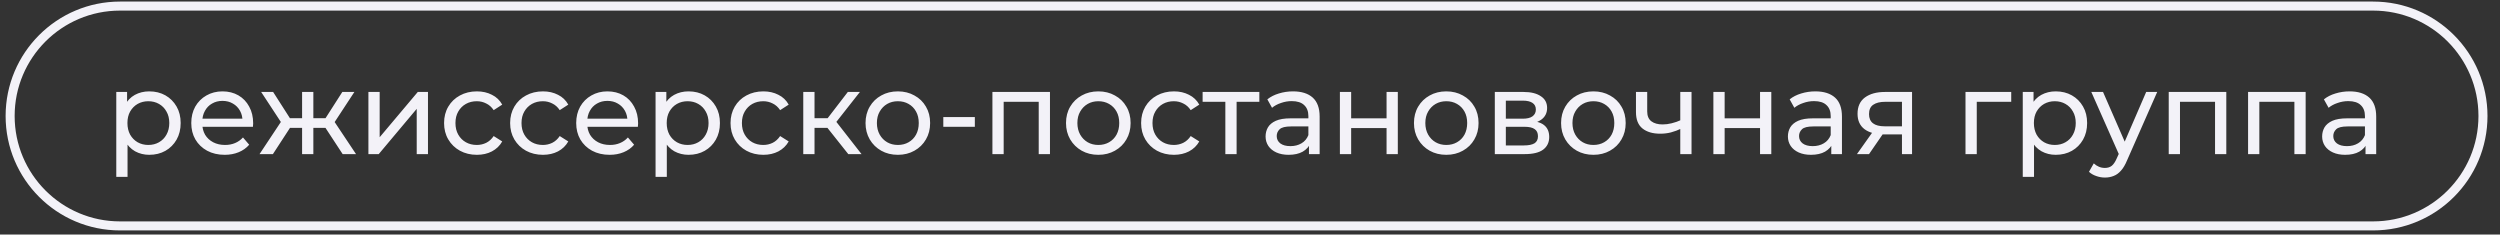
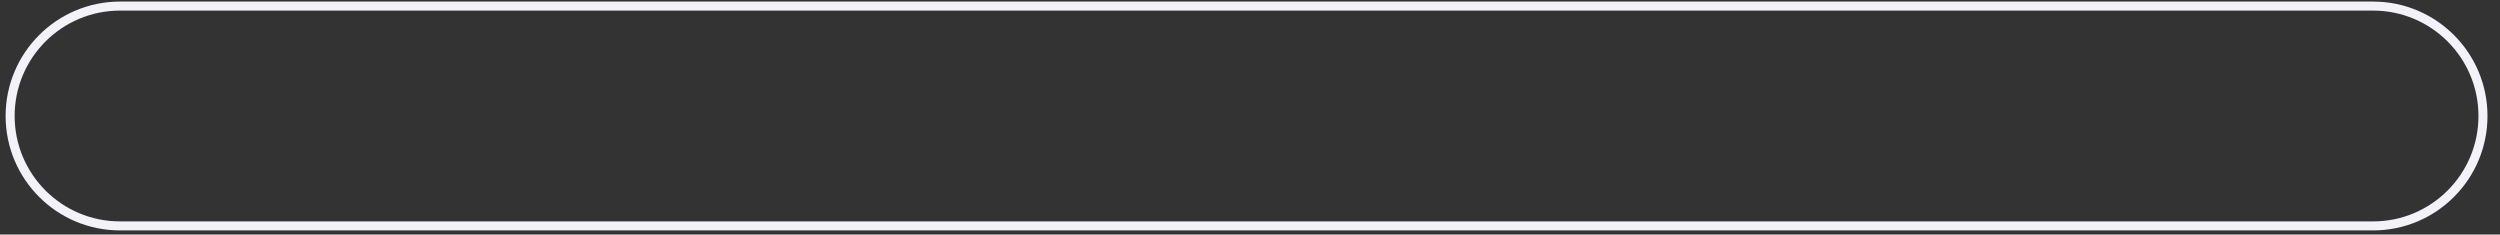
<svg xmlns="http://www.w3.org/2000/svg" viewBox="0 0 173.00 16.23" data-guides="{&quot;vertical&quot;:[],&quot;horizontal&quot;:[]}">
  <rect x="0" y="0" width="173.00" height="16.23" fill="#333333" stroke="none" />
  <defs />
  <path fill="none" stroke="#F3F2F8" fill-opacity="1" stroke-width="0.625" stroke-opacity="1" id="tSvgedf8c53b46" title="Path 1" d="M8.307 0.421C60.277 0.421 112.246 0.421 164.216 0.421C168.417 0.421 171.822 3.826 171.822 8.027C171.822 12.228 168.417 15.633 164.216 15.633C112.246 15.633 60.277 15.633 8.307 15.633C4.106 15.633 0.701 12.228 0.701 8.027C0.701 3.826 4.106 0.421 8.307 0.421Z" />
-   <path fill="#F3F2F8" stroke="none" fill-opacity="1" stroke-width="1" stroke-opacity="1" id="tSvg728f8bb6f2" title="Path 2" d="M10.327 10.713C9.97 10.713 9.643 10.632 9.346 10.469C9.053 10.302 8.818 10.056 8.64 9.731C8.467 9.406 8.38 9.001 8.38 8.514C8.38 8.027 8.464 7.622 8.632 7.297C8.805 6.972 9.037 6.729 9.329 6.567C9.627 6.404 9.96 6.323 10.327 6.323C10.749 6.323 11.122 6.415 11.447 6.599C11.771 6.783 12.028 7.04 12.218 7.37C12.407 7.694 12.502 8.076 12.502 8.514C12.502 8.952 12.407 9.336 12.218 9.666C12.028 9.996 11.771 10.253 11.447 10.437C11.122 10.621 10.749 10.713 10.327 10.713ZM8.047 12.238C8.047 10.28 8.047 8.322 8.047 6.364C8.296 6.364 8.545 6.364 8.794 6.364C8.794 6.751 8.794 7.137 8.794 7.524C8.778 7.857 8.761 8.189 8.745 8.522C8.772 8.855 8.799 9.187 8.826 9.52C8.826 10.426 8.826 11.332 8.826 12.238C8.567 12.238 8.307 12.238 8.047 12.238ZM10.262 10.031C10.538 10.031 10.784 9.969 11.001 9.845C11.222 9.72 11.396 9.544 11.52 9.317C11.65 9.085 11.715 8.817 11.715 8.514C11.715 8.206 11.65 7.941 11.52 7.719C11.396 7.492 11.222 7.316 11.001 7.191C10.784 7.067 10.538 7.005 10.262 7.005C9.992 7.005 9.746 7.067 9.524 7.191C9.308 7.316 9.135 7.492 9.005 7.719C8.88 7.941 8.818 8.206 8.818 8.514C8.818 8.817 8.88 9.085 9.005 9.317C9.135 9.544 9.308 9.72 9.524 9.845C9.746 9.969 9.992 10.031 10.262 10.031ZM15.548 10.713C15.088 10.713 14.682 10.618 14.331 10.429C13.985 10.239 13.714 9.98 13.52 9.65C13.33 9.32 13.236 8.941 13.236 8.514C13.236 8.087 13.328 7.708 13.511 7.378C13.701 7.048 13.958 6.791 14.282 6.607C14.612 6.418 14.983 6.323 15.394 6.323C15.81 6.323 16.178 6.415 16.497 6.599C16.816 6.783 17.065 7.043 17.244 7.378C17.427 7.708 17.519 8.095 17.519 8.538C17.519 8.571 17.517 8.609 17.511 8.652C17.511 8.695 17.509 8.736 17.503 8.774C16.284 8.774 15.064 8.774 13.844 8.774C13.844 8.587 13.844 8.4 13.844 8.214C14.929 8.214 16.013 8.214 17.098 8.214C16.992 8.279 16.887 8.344 16.781 8.409C16.787 8.133 16.73 7.886 16.611 7.67C16.492 7.454 16.327 7.286 16.116 7.167C15.91 7.043 15.67 6.981 15.394 6.981C15.123 6.981 14.883 7.043 14.672 7.167C14.461 7.286 14.296 7.457 14.177 7.678C14.058 7.895 13.998 8.143 13.998 8.425C13.998 8.468 13.998 8.511 13.998 8.555C13.998 8.841 14.063 9.098 14.193 9.325C14.328 9.547 14.515 9.72 14.753 9.845C14.991 9.969 15.264 10.031 15.572 10.031C15.826 10.031 16.056 9.988 16.262 9.901C16.473 9.815 16.657 9.685 16.814 9.512C16.957 9.68 17.1 9.847 17.244 10.015C17.049 10.242 16.805 10.415 16.513 10.534C16.227 10.653 15.905 10.713 15.548 10.713ZM23.712 10.664C23.255 9.966 22.798 9.268 22.341 8.571C22.555 8.441 22.768 8.311 22.982 8.181C23.534 9.009 24.085 9.836 24.637 10.664C24.329 10.664 24.02 10.664 23.712 10.664ZM21.448 8.847C21.448 8.625 21.448 8.403 21.448 8.181C21.914 8.181 22.379 8.181 22.844 8.181C22.844 8.403 22.844 8.625 22.844 8.847C22.379 8.847 21.914 8.847 21.448 8.847ZM23.055 8.603C22.809 8.571 22.563 8.538 22.317 8.506C22.774 7.792 23.231 7.078 23.688 6.364C23.966 6.364 24.245 6.364 24.523 6.364C24.034 7.11 23.544 7.857 23.055 8.603ZM18.885 10.664C18.576 10.664 18.268 10.664 17.96 10.664C18.509 9.836 19.058 9.009 19.607 8.181C19.82 8.311 20.034 8.441 20.248 8.571C19.793 9.268 19.339 9.966 18.885 10.664ZM21.684 10.664C21.424 10.664 21.165 10.664 20.905 10.664C20.905 9.231 20.905 7.797 20.905 6.364C21.165 6.364 21.424 6.364 21.684 6.364C21.684 7.797 21.684 9.231 21.684 10.664ZM21.14 8.847C20.678 8.847 20.215 8.847 19.753 8.847C19.753 8.625 19.753 8.403 19.753 8.181C20.215 8.181 20.678 8.181 21.14 8.181C21.14 8.403 21.14 8.625 21.14 8.847ZM19.542 8.603C19.052 7.857 18.563 7.11 18.073 6.364C18.349 6.364 18.625 6.364 18.901 6.364C19.358 7.078 19.815 7.792 20.272 8.506C20.029 8.538 19.785 8.571 19.542 8.603ZM25.494 10.664C25.494 9.231 25.494 7.797 25.494 6.364C25.754 6.364 26.013 6.364 26.273 6.364C26.273 7.408 26.273 8.452 26.273 9.496C27.152 8.452 28.031 7.408 28.91 6.364C29.145 6.364 29.38 6.364 29.616 6.364C29.616 7.797 29.616 9.231 29.616 10.664C29.356 10.664 29.096 10.664 28.837 10.664C28.837 9.62 28.837 8.576 28.837 7.532C27.96 8.576 27.084 9.62 26.208 10.664C25.97 10.664 25.732 10.664 25.494 10.664ZM33.002 10.713C32.563 10.713 32.171 10.618 31.825 10.429C31.484 10.239 31.217 9.98 31.022 9.65C30.827 9.32 30.73 8.941 30.73 8.514C30.73 8.087 30.827 7.708 31.022 7.378C31.217 7.048 31.484 6.791 31.825 6.607C32.171 6.418 32.563 6.323 33.002 6.323C33.391 6.323 33.737 6.402 34.04 6.559C34.348 6.71 34.586 6.937 34.754 7.24C34.556 7.367 34.359 7.494 34.162 7.622C34.021 7.411 33.848 7.256 33.642 7.159C33.442 7.056 33.226 7.005 32.993 7.005C32.712 7.005 32.461 7.067 32.239 7.191C32.017 7.316 31.841 7.492 31.712 7.719C31.582 7.941 31.517 8.206 31.517 8.514C31.517 8.822 31.582 9.09 31.712 9.317C31.841 9.544 32.017 9.72 32.239 9.845C32.461 9.969 32.712 10.031 32.993 10.031C33.226 10.031 33.442 9.982 33.642 9.885C33.848 9.782 34.021 9.626 34.162 9.415C34.359 9.539 34.556 9.663 34.754 9.788C34.586 10.085 34.348 10.315 34.04 10.477C33.737 10.634 33.391 10.713 33.002 10.713ZM37.573 10.713C37.135 10.713 36.743 10.618 36.397 10.429C36.056 10.239 35.788 9.98 35.593 9.65C35.399 9.32 35.301 8.941 35.301 8.514C35.301 8.087 35.399 7.708 35.593 7.378C35.788 7.048 36.056 6.791 36.397 6.607C36.743 6.418 37.135 6.323 37.573 6.323C37.962 6.323 38.309 6.402 38.612 6.559C38.92 6.71 39.158 6.937 39.325 7.24C39.128 7.367 38.931 7.494 38.733 7.622C38.593 7.411 38.419 7.256 38.214 7.159C38.014 7.056 37.797 7.005 37.565 7.005C37.284 7.005 37.032 7.067 36.81 7.191C36.589 7.316 36.413 7.492 36.283 7.719C36.153 7.941 36.088 8.206 36.088 8.514C36.088 8.822 36.153 9.09 36.283 9.317C36.413 9.544 36.589 9.72 36.81 9.845C37.032 9.969 37.284 10.031 37.565 10.031C37.797 10.031 38.014 9.982 38.214 9.885C38.419 9.782 38.593 9.626 38.733 9.415C38.931 9.539 39.128 9.663 39.325 9.788C39.158 10.085 38.92 10.315 38.612 10.477C38.309 10.634 37.962 10.713 37.573 10.713ZM42.185 10.713C41.725 10.713 41.32 10.618 40.968 10.429C40.622 10.239 40.352 9.98 40.157 9.65C39.968 9.32 39.873 8.941 39.873 8.514C39.873 8.087 39.965 7.708 40.149 7.378C40.338 7.048 40.595 6.791 40.92 6.607C41.249 6.418 41.62 6.323 42.031 6.323C42.448 6.323 42.815 6.415 43.135 6.599C43.454 6.783 43.702 7.043 43.881 7.378C44.065 7.708 44.157 8.095 44.157 8.538C44.157 8.571 44.154 8.609 44.149 8.652C44.149 8.695 44.146 8.736 44.141 8.774C42.921 8.774 41.701 8.774 40.481 8.774C40.481 8.587 40.481 8.4 40.481 8.214C41.566 8.214 42.65 8.214 43.735 8.214C43.629 8.279 43.524 8.344 43.419 8.409C43.424 8.133 43.367 7.886 43.248 7.67C43.129 7.454 42.964 7.286 42.753 7.167C42.548 7.043 42.307 6.981 42.031 6.981C41.761 6.981 41.52 7.043 41.309 7.167C41.098 7.286 40.933 7.457 40.814 7.678C40.695 7.895 40.636 8.143 40.636 8.425C40.636 8.468 40.636 8.511 40.636 8.555C40.636 8.841 40.7 9.098 40.83 9.325C40.966 9.547 41.152 9.72 41.39 9.845C41.628 9.969 41.901 10.031 42.21 10.031C42.464 10.031 42.694 9.988 42.899 9.901C43.11 9.815 43.294 9.685 43.451 9.512C43.594 9.68 43.738 9.847 43.881 10.015C43.686 10.242 43.443 10.415 43.151 10.534C42.864 10.653 42.542 10.713 42.185 10.713ZM47.645 10.713C47.288 10.713 46.961 10.632 46.663 10.469C46.371 10.302 46.136 10.056 45.957 9.731C45.784 9.406 45.698 9.001 45.698 8.514C45.698 8.027 45.782 7.622 45.949 7.297C46.122 6.972 46.355 6.729 46.647 6.567C46.944 6.404 47.277 6.323 47.645 6.323C48.067 6.323 48.44 6.415 48.764 6.599C49.089 6.783 49.346 7.04 49.535 7.37C49.724 7.694 49.819 8.076 49.819 8.514C49.819 8.952 49.724 9.336 49.535 9.666C49.346 9.996 49.089 10.253 48.764 10.437C48.44 10.621 48.067 10.713 47.645 10.713ZM45.365 12.238C45.365 10.28 45.365 8.322 45.365 6.364C45.614 6.364 45.863 6.364 46.111 6.364C46.111 6.751 46.111 7.137 46.111 7.524C46.095 7.857 46.079 8.189 46.063 8.522C46.09 8.855 46.117 9.187 46.144 9.52C46.144 10.426 46.144 11.332 46.144 12.238C45.884 12.238 45.625 12.238 45.365 12.238ZM47.58 10.031C47.856 10.031 48.102 9.969 48.318 9.845C48.54 9.72 48.713 9.544 48.837 9.317C48.967 9.085 49.032 8.817 49.032 8.514C49.032 8.206 48.967 7.941 48.837 7.719C48.713 7.492 48.54 7.316 48.318 7.191C48.102 7.067 47.856 7.005 47.58 7.005C47.309 7.005 47.063 7.067 46.842 7.191C46.625 7.316 46.452 7.492 46.322 7.719C46.198 7.941 46.136 8.206 46.136 8.514C46.136 8.817 46.198 9.085 46.322 9.317C46.452 9.544 46.625 9.72 46.842 9.845C47.063 9.969 47.309 10.031 47.58 10.031ZM52.825 10.713C52.387 10.713 51.995 10.618 51.649 10.429C51.308 10.239 51.04 9.98 50.845 9.65C50.651 9.32 50.553 8.941 50.553 8.514C50.553 8.087 50.651 7.708 50.845 7.378C51.04 7.048 51.308 6.791 51.649 6.607C51.995 6.418 52.387 6.323 52.825 6.323C53.214 6.323 53.561 6.402 53.864 6.559C54.172 6.71 54.41 6.937 54.578 7.24C54.38 7.367 54.183 7.494 53.985 7.622C53.844 7.411 53.672 7.256 53.466 7.159C53.266 7.056 53.05 7.005 52.817 7.005C52.536 7.005 52.284 7.067 52.062 7.191C51.841 7.316 51.665 7.492 51.535 7.719C51.405 7.941 51.34 8.206 51.34 8.514C51.34 8.822 51.405 9.09 51.535 9.317C51.665 9.544 51.841 9.72 52.062 9.845C52.284 9.969 52.536 10.031 52.817 10.031C53.05 10.031 53.266 9.982 53.466 9.885C53.672 9.782 53.844 9.626 53.985 9.415C54.183 9.539 54.38 9.663 54.578 9.788C54.41 10.085 54.172 10.315 53.864 10.477C53.561 10.634 53.214 10.713 52.825 10.713ZM58.701 10.664C58.147 9.966 57.593 9.268 57.038 8.571C57.252 8.441 57.465 8.311 57.679 8.181C58.325 9.009 58.972 9.836 59.618 10.664C59.312 10.664 59.007 10.664 58.701 10.664ZM55.586 10.664C55.586 9.231 55.586 7.797 55.586 6.364C55.845 6.364 56.105 6.364 56.365 6.364C56.365 7.797 56.365 9.231 56.365 10.664C56.105 10.664 55.845 10.664 55.586 10.664ZM56.129 8.847C56.129 8.625 56.129 8.403 56.129 8.181C56.603 8.181 57.076 8.181 57.549 8.181C57.549 8.403 57.549 8.625 57.549 8.847C57.076 8.847 56.603 8.847 56.129 8.847ZM57.744 8.603C57.503 8.571 57.263 8.538 57.022 8.506C57.571 7.792 58.12 7.078 58.669 6.364C58.947 6.364 59.226 6.364 59.505 6.364C58.918 7.11 58.331 7.857 57.744 8.603ZM62.134 10.713C61.701 10.713 61.317 10.618 60.982 10.429C60.646 10.239 60.381 9.98 60.187 9.65C59.992 9.315 59.895 8.936 59.895 8.514C59.895 8.087 59.992 7.708 60.187 7.378C60.381 7.048 60.646 6.791 60.982 6.607C61.317 6.418 61.701 6.323 62.134 6.323C62.561 6.323 62.942 6.418 63.278 6.607C63.618 6.791 63.883 7.048 64.073 7.378C64.267 7.703 64.365 8.081 64.365 8.514C64.365 8.941 64.267 9.32 64.073 9.65C63.883 9.98 63.618 10.239 63.278 10.429C62.942 10.618 62.561 10.713 62.134 10.713ZM62.134 10.031C62.41 10.031 62.656 9.969 62.872 9.845C63.094 9.72 63.267 9.544 63.391 9.317C63.516 9.085 63.578 8.817 63.578 8.514C63.578 8.206 63.516 7.941 63.391 7.719C63.267 7.492 63.094 7.316 62.872 7.191C62.656 7.067 62.41 7.005 62.134 7.005C61.858 7.005 61.612 7.067 61.395 7.191C61.179 7.316 61.006 7.492 60.876 7.719C60.746 7.941 60.681 8.206 60.681 8.514C60.681 8.817 60.746 9.085 60.876 9.317C61.006 9.544 61.179 9.72 61.395 9.845C61.612 9.969 61.858 10.031 62.134 10.031ZM65.277 8.774C65.277 8.549 65.277 8.325 65.277 8.1C66.004 8.1 66.732 8.1 67.459 8.1C67.459 8.325 67.459 8.549 67.459 8.774C66.732 8.774 66.004 8.774 65.277 8.774ZM68.675 10.664C68.675 9.231 68.675 7.797 68.675 6.364C70.002 6.364 71.33 6.364 72.658 6.364C72.658 7.797 72.658 9.231 72.658 10.664C72.399 10.664 72.139 10.664 71.879 10.664C71.879 9.393 71.879 8.122 71.879 6.851C71.942 6.916 72.004 6.981 72.066 7.045C71.133 7.045 70.2 7.045 69.267 7.045C69.329 6.981 69.391 6.916 69.454 6.851C69.454 8.122 69.454 9.393 69.454 10.664C69.194 10.664 68.934 10.664 68.675 10.664ZM76.007 10.713C75.575 10.713 75.191 10.618 74.855 10.429C74.52 10.239 74.255 9.98 74.06 9.65C73.865 9.315 73.768 8.936 73.768 8.514C73.768 8.087 73.865 7.708 74.06 7.378C74.255 7.048 74.52 6.791 74.855 6.607C75.191 6.418 75.575 6.323 76.007 6.323C76.435 6.323 76.816 6.418 77.151 6.607C77.492 6.791 77.757 7.048 77.946 7.378C78.141 7.703 78.238 8.081 78.238 8.514C78.238 8.941 78.141 9.32 77.946 9.65C77.757 9.98 77.492 10.239 77.151 10.429C76.816 10.618 76.435 10.713 76.007 10.713ZM76.007 10.031C76.283 10.031 76.529 9.969 76.746 9.845C76.967 9.72 77.141 9.544 77.265 9.317C77.389 9.085 77.451 8.817 77.451 8.514C77.451 8.206 77.389 7.941 77.265 7.719C77.141 7.492 76.967 7.316 76.746 7.191C76.529 7.067 76.283 7.005 76.007 7.005C75.731 7.005 75.485 7.067 75.269 7.191C75.053 7.316 74.88 7.492 74.75 7.719C74.62 7.941 74.555 8.206 74.555 8.514C74.555 8.817 74.62 9.085 74.75 9.317C74.88 9.544 75.053 9.72 75.269 9.845C75.485 9.969 75.731 10.031 76.007 10.031ZM81.237 10.713C80.799 10.713 80.407 10.618 80.061 10.429C79.72 10.239 79.452 9.98 79.257 9.65C79.063 9.32 78.965 8.941 78.965 8.514C78.965 8.087 79.063 7.708 79.257 7.378C79.452 7.048 79.72 6.791 80.061 6.607C80.407 6.418 80.799 6.323 81.237 6.323C81.626 6.323 81.973 6.402 82.276 6.559C82.584 6.71 82.822 6.937 82.99 7.24C82.792 7.367 82.595 7.494 82.397 7.622C82.257 7.411 82.084 7.256 81.878 7.159C81.678 7.056 81.462 7.005 81.229 7.005C80.948 7.005 80.696 7.067 80.474 7.191C80.253 7.316 80.077 7.492 79.947 7.719C79.817 7.941 79.752 8.206 79.752 8.514C79.752 8.822 79.817 9.09 79.947 9.317C80.077 9.544 80.253 9.72 80.474 9.845C80.696 9.969 80.948 10.031 81.229 10.031C81.462 10.031 81.678 9.982 81.878 9.885C82.084 9.782 82.257 9.626 82.397 9.415C82.595 9.539 82.792 9.663 82.99 9.788C82.822 10.085 82.584 10.315 82.276 10.477C81.973 10.634 81.626 10.713 81.237 10.713ZM84.794 10.664C84.794 9.39 84.794 8.116 84.794 6.843C84.859 6.91 84.924 6.978 84.989 7.045C84.4 7.045 83.81 7.045 83.221 7.045C83.221 6.818 83.221 6.591 83.221 6.364C84.529 6.364 85.838 6.364 87.147 6.364C87.147 6.591 87.147 6.818 87.147 7.045C86.56 7.045 85.974 7.045 85.387 7.045C85.449 6.978 85.511 6.91 85.573 6.843C85.573 8.116 85.573 9.39 85.573 10.664C85.314 10.664 85.054 10.664 84.794 10.664ZM90.58 10.664C90.58 10.361 90.58 10.058 90.58 9.755C90.567 9.698 90.553 9.642 90.54 9.585C90.54 9.068 90.54 8.552 90.54 8.035C90.54 7.705 90.442 7.451 90.248 7.273C90.058 7.089 89.772 6.997 89.388 6.997C89.133 6.997 88.885 7.04 88.641 7.127C88.398 7.208 88.192 7.319 88.025 7.459C87.916 7.264 87.808 7.07 87.7 6.875C87.922 6.697 88.187 6.561 88.495 6.469C88.809 6.372 89.136 6.323 89.477 6.323C90.066 6.323 90.521 6.467 90.84 6.753C91.159 7.04 91.319 7.478 91.319 8.068C91.319 8.933 91.319 9.799 91.319 10.664C91.073 10.664 90.826 10.664 90.58 10.664ZM89.169 10.713C88.849 10.713 88.568 10.659 88.325 10.55C88.087 10.442 87.903 10.293 87.773 10.104C87.643 9.909 87.578 9.69 87.578 9.447C87.578 9.214 87.632 9.004 87.741 8.814C87.854 8.625 88.035 8.473 88.284 8.36C88.538 8.246 88.879 8.189 89.306 8.189C89.761 8.189 90.215 8.189 90.669 8.189C90.669 8.376 90.669 8.563 90.669 8.749C90.226 8.749 89.782 8.749 89.339 8.749C88.95 8.749 88.687 8.814 88.552 8.944C88.417 9.074 88.349 9.231 88.349 9.415C88.349 9.626 88.433 9.796 88.601 9.926C88.768 10.05 89.001 10.112 89.298 10.112C89.591 10.112 89.845 10.047 90.061 9.918C90.283 9.788 90.442 9.598 90.54 9.35C90.591 9.528 90.642 9.707 90.694 9.885C90.591 10.139 90.41 10.342 90.15 10.494C89.891 10.64 89.563 10.713 89.169 10.713ZM92.721 10.664C92.721 9.231 92.721 7.797 92.721 6.364C92.981 6.364 93.24 6.364 93.5 6.364C93.5 6.972 93.5 7.581 93.5 8.189C94.317 8.189 95.133 8.189 95.95 8.189C95.95 7.581 95.95 6.972 95.95 6.364C96.21 6.364 96.469 6.364 96.729 6.364C96.729 7.797 96.729 9.231 96.729 10.664C96.469 10.664 96.21 10.664 95.95 10.664C95.95 10.064 95.95 9.463 95.95 8.863C95.133 8.863 94.317 8.863 93.5 8.863C93.5 9.463 93.5 10.064 93.5 10.664C93.24 10.664 92.981 10.664 92.721 10.664ZM100.085 10.713C99.653 10.713 99.268 10.618 98.933 10.429C98.598 10.239 98.333 9.98 98.138 9.65C97.943 9.315 97.846 8.936 97.846 8.514C97.846 8.087 97.943 7.708 98.138 7.378C98.333 7.048 98.598 6.791 98.933 6.607C99.268 6.418 99.653 6.323 100.085 6.323C100.513 6.323 100.894 6.418 101.229 6.607C101.57 6.791 101.835 7.048 102.024 7.378C102.219 7.703 102.316 8.081 102.316 8.514C102.316 8.941 102.219 9.32 102.024 9.65C101.835 9.98 101.57 10.239 101.229 10.429C100.894 10.618 100.513 10.713 100.085 10.713ZM100.085 10.031C100.361 10.031 100.607 9.969 100.823 9.845C101.045 9.72 101.218 9.544 101.343 9.317C101.467 9.085 101.529 8.817 101.529 8.514C101.529 8.206 101.467 7.941 101.343 7.719C101.218 7.492 101.045 7.316 100.823 7.191C100.607 7.067 100.361 7.005 100.085 7.005C99.809 7.005 99.563 7.067 99.347 7.191C99.13 7.316 98.957 7.492 98.828 7.719C98.698 7.941 98.633 8.206 98.633 8.514C98.633 8.817 98.698 9.085 98.828 9.317C98.957 9.544 99.13 9.72 99.347 9.845C99.563 9.969 99.809 10.031 100.085 10.031ZM103.441 10.664C103.441 9.231 103.441 7.797 103.441 6.364C104.107 6.364 104.772 6.364 105.437 6.364C105.94 6.364 106.335 6.461 106.622 6.656C106.914 6.845 107.06 7.116 107.06 7.467C107.06 7.819 106.922 8.092 106.646 8.287C106.376 8.476 106.016 8.571 105.567 8.571C105.608 8.5 105.648 8.43 105.689 8.36C106.203 8.36 106.584 8.454 106.833 8.644C107.082 8.833 107.206 9.112 107.206 9.479C107.206 9.853 107.065 10.145 106.784 10.356C106.508 10.561 106.084 10.664 105.51 10.664C104.821 10.664 104.131 10.664 103.441 10.664ZM104.204 10.064C104.621 10.064 105.037 10.064 105.453 10.064C105.778 10.064 106.021 10.015 106.184 9.918C106.346 9.815 106.427 9.652 106.427 9.431C106.427 9.204 106.351 9.039 106.2 8.936C106.054 8.828 105.821 8.774 105.502 8.774C105.069 8.774 104.637 8.774 104.204 8.774C104.204 9.204 104.204 9.634 104.204 10.064ZM104.204 8.214C104.593 8.214 104.983 8.214 105.372 8.214C105.67 8.214 105.894 8.16 106.046 8.052C106.203 7.938 106.281 7.781 106.281 7.581C106.281 7.375 106.203 7.221 106.046 7.119C105.894 7.016 105.67 6.964 105.372 6.964C104.983 6.964 104.593 6.964 104.204 6.964C104.204 7.381 104.204 7.797 104.204 8.214ZM110.266 10.713C109.834 10.713 109.449 10.618 109.114 10.429C108.779 10.239 108.514 9.98 108.319 9.65C108.124 9.315 108.027 8.936 108.027 8.514C108.027 8.087 108.124 7.708 108.319 7.378C108.514 7.048 108.779 6.791 109.114 6.607C109.449 6.418 109.834 6.323 110.266 6.323C110.694 6.323 111.075 6.418 111.41 6.607C111.751 6.791 112.016 7.048 112.205 7.378C112.4 7.703 112.497 8.081 112.497 8.514C112.497 8.941 112.4 9.32 112.205 9.65C112.016 9.98 111.751 10.239 111.41 10.429C111.075 10.618 110.694 10.713 110.266 10.713ZM110.266 10.031C110.542 10.031 110.788 9.969 111.004 9.845C111.226 9.72 111.399 9.544 111.524 9.317C111.648 9.085 111.71 8.817 111.71 8.514C111.71 8.206 111.648 7.941 111.524 7.719C111.399 7.492 111.226 7.316 111.004 7.191C110.788 7.067 110.542 7.005 110.266 7.005C109.99 7.005 109.744 7.067 109.528 7.191C109.311 7.316 109.138 7.492 109.009 7.719C108.879 7.941 108.814 8.206 108.814 8.514C108.814 8.817 108.879 9.085 109.009 9.317C109.138 9.544 109.311 9.72 109.528 9.845C109.744 9.969 109.99 10.031 110.266 10.031ZM116.332 8.903C116.105 9.012 115.87 9.098 115.626 9.163C115.388 9.223 115.142 9.252 114.888 9.252C114.369 9.252 113.958 9.131 113.655 8.887C113.357 8.644 113.209 8.268 113.209 7.759C113.209 7.294 113.209 6.829 113.209 6.364C113.468 6.364 113.728 6.364 113.987 6.364C113.987 6.813 113.987 7.262 113.987 7.711C113.987 8.019 114.082 8.246 114.271 8.392C114.466 8.538 114.726 8.611 115.05 8.611C115.256 8.611 115.467 8.584 115.683 8.53C115.905 8.476 116.121 8.4 116.332 8.303C116.332 8.503 116.332 8.703 116.332 8.903ZM116.275 10.664C116.275 9.231 116.275 7.797 116.275 6.364C116.535 6.364 116.795 6.364 117.054 6.364C117.054 7.797 117.054 9.231 117.054 10.664C116.795 10.664 116.535 10.664 116.275 10.664ZM118.566 10.664C118.566 9.231 118.566 7.797 118.566 6.364C118.826 6.364 119.085 6.364 119.345 6.364C119.345 6.972 119.345 7.581 119.345 8.189C120.162 8.189 120.978 8.189 121.795 8.189C121.795 7.581 121.795 6.972 121.795 6.364C122.055 6.364 122.314 6.364 122.574 6.364C122.574 7.797 122.574 9.231 122.574 10.664C122.314 10.664 122.055 10.664 121.795 10.664C121.795 10.064 121.795 9.463 121.795 8.863C120.978 8.863 120.162 8.863 119.345 8.863C119.345 9.463 119.345 10.064 119.345 10.664C119.085 10.664 118.826 10.664 118.566 10.664ZM126.725 10.664C126.725 10.361 126.725 10.058 126.725 9.755C126.712 9.698 126.698 9.642 126.685 9.585C126.685 9.068 126.685 8.552 126.685 8.035C126.685 7.705 126.587 7.451 126.392 7.273C126.203 7.089 125.917 6.997 125.532 6.997C125.278 6.997 125.029 7.04 124.786 7.127C124.543 7.208 124.337 7.319 124.169 7.459C124.061 7.264 123.953 7.07 123.845 6.875C124.067 6.697 124.332 6.561 124.64 6.469C124.954 6.372 125.281 6.323 125.622 6.323C126.211 6.323 126.666 6.467 126.985 6.753C127.304 7.04 127.463 7.478 127.463 8.068C127.463 8.933 127.463 9.799 127.463 10.664C127.217 10.664 126.971 10.664 126.725 10.664ZM125.314 10.713C124.994 10.713 124.713 10.659 124.47 10.55C124.232 10.442 124.048 10.293 123.918 10.104C123.788 9.909 123.723 9.69 123.723 9.447C123.723 9.214 123.777 9.004 123.886 8.814C123.999 8.625 124.18 8.473 124.429 8.36C124.683 8.246 125.024 8.189 125.451 8.189C125.906 8.189 126.36 8.189 126.814 8.189C126.814 8.376 126.814 8.563 126.814 8.749C126.371 8.749 125.927 8.749 125.484 8.749C125.094 8.749 124.832 8.814 124.697 8.944C124.562 9.074 124.494 9.231 124.494 9.415C124.494 9.626 124.578 9.796 124.746 9.926C124.913 10.05 125.146 10.112 125.443 10.112C125.735 10.112 125.99 10.047 126.206 9.918C126.428 9.788 126.587 9.598 126.685 9.35C126.736 9.528 126.787 9.707 126.839 9.885C126.736 10.139 126.555 10.342 126.295 10.494C126.036 10.64 125.708 10.713 125.314 10.713ZM131.616 10.664C131.616 10.161 131.616 9.658 131.616 9.155C131.657 9.204 131.697 9.252 131.738 9.301C131.281 9.301 130.824 9.301 130.367 9.301C129.794 9.301 129.345 9.179 129.02 8.936C128.701 8.692 128.542 8.338 128.542 7.873C128.542 7.375 128.712 7 129.053 6.745C129.399 6.491 129.858 6.364 130.432 6.364C131.059 6.364 131.687 6.364 132.314 6.364C132.314 7.797 132.314 9.231 132.314 10.664C132.082 10.664 131.849 10.664 131.616 10.664ZM128.501 10.664C128.89 10.115 129.28 9.566 129.669 9.017C129.937 9.017 130.205 9.017 130.472 9.017C130.094 9.566 129.715 10.115 129.337 10.664C129.058 10.664 128.78 10.664 128.501 10.664ZM131.616 8.912C131.616 8.216 131.616 7.521 131.616 6.826C131.657 6.899 131.697 6.972 131.738 7.045C131.311 7.045 130.883 7.045 130.456 7.045C130.099 7.045 129.823 7.113 129.629 7.248C129.434 7.378 129.337 7.595 129.337 7.897C129.337 8.46 129.699 8.741 130.424 8.741C130.862 8.741 131.3 8.741 131.738 8.741C131.697 8.798 131.657 8.855 131.616 8.912ZM136.013 10.664C136.013 9.231 136.013 7.797 136.013 6.364C137.067 6.364 138.122 6.364 139.177 6.364C139.177 6.591 139.177 6.818 139.177 7.045C138.32 7.045 137.462 7.045 136.605 7.045C136.667 6.986 136.729 6.926 136.792 6.867C136.792 8.133 136.792 9.398 136.792 10.664C136.532 10.664 136.272 10.664 136.013 10.664ZM142.254 10.713C141.897 10.713 141.57 10.632 141.273 10.469C140.981 10.302 140.745 10.056 140.567 9.731C140.394 9.406 140.307 9.001 140.307 8.514C140.307 8.027 140.391 7.622 140.559 7.297C140.732 6.972 140.964 6.729 141.256 6.567C141.554 6.404 141.887 6.323 142.254 6.323C142.676 6.323 143.049 6.415 143.374 6.599C143.699 6.783 143.956 7.04 144.145 7.37C144.334 7.694 144.429 8.076 144.429 8.514C144.429 8.952 144.334 9.336 144.145 9.666C143.956 9.996 143.699 10.253 143.374 10.437C143.049 10.621 142.676 10.713 142.254 10.713ZM139.975 12.238C139.975 10.28 139.975 8.322 139.975 6.364C140.223 6.364 140.472 6.364 140.721 6.364C140.721 6.751 140.721 7.137 140.721 7.524C140.705 7.857 140.689 8.189 140.672 8.522C140.699 8.855 140.726 9.187 140.754 9.52C140.754 10.426 140.754 11.332 140.754 12.238C140.494 12.238 140.234 12.238 139.975 12.238ZM142.19 10.031C142.465 10.031 142.712 9.969 142.928 9.845C143.15 9.72 143.323 9.544 143.447 9.317C143.577 9.085 143.642 8.817 143.642 8.514C143.642 8.206 143.577 7.941 143.447 7.719C143.323 7.492 143.15 7.316 142.928 7.191C142.712 7.067 142.465 7.005 142.19 7.005C141.919 7.005 141.673 7.067 141.451 7.191C141.235 7.316 141.062 7.492 140.932 7.719C140.808 7.941 140.745 8.206 140.745 8.514C140.745 8.817 140.808 9.085 140.932 9.317C141.062 9.544 141.235 9.72 141.451 9.845C141.673 9.969 141.919 10.031 142.19 10.031ZM145.66 12.287C145.455 12.287 145.255 12.251 145.06 12.181C144.865 12.116 144.698 12.019 144.557 11.889C144.668 11.694 144.779 11.5 144.89 11.305C144.998 11.408 145.117 11.486 145.247 11.54C145.376 11.594 145.514 11.621 145.66 11.621C145.85 11.621 146.006 11.573 146.131 11.475C146.255 11.378 146.372 11.205 146.48 10.956C146.569 10.759 146.658 10.561 146.748 10.364C146.775 10.331 146.802 10.299 146.829 10.266C147.391 8.966 147.954 7.665 148.516 6.364C148.77 6.364 149.025 6.364 149.279 6.364C148.584 7.941 147.889 9.517 147.194 11.094C147.069 11.397 146.929 11.635 146.772 11.808C146.62 11.981 146.453 12.103 146.269 12.173C146.085 12.249 145.882 12.287 145.66 12.287ZM146.683 10.802C146.028 9.323 145.374 7.843 144.719 6.364C144.99 6.364 145.26 6.364 145.53 6.364C146.088 7.64 146.645 8.917 147.202 10.193C147.029 10.396 146.856 10.599 146.683 10.802ZM150.076 10.664C150.076 9.231 150.076 7.797 150.076 6.364C151.404 6.364 152.732 6.364 154.06 6.364C154.06 7.797 154.06 9.231 154.06 10.664C153.8 10.664 153.54 10.664 153.281 10.664C153.281 9.393 153.281 8.122 153.281 6.851C153.343 6.916 153.405 6.981 153.467 7.045C152.534 7.045 151.601 7.045 150.668 7.045C150.731 6.981 150.793 6.916 150.855 6.851C150.855 8.122 150.855 9.393 150.855 10.664C150.595 10.664 150.336 10.664 150.076 10.664ZM155.567 10.664C155.567 9.231 155.567 7.797 155.567 6.364C156.895 6.364 158.223 6.364 159.551 6.364C159.551 7.797 159.551 9.231 159.551 10.664C159.291 10.664 159.031 10.664 158.772 10.664C158.772 9.393 158.772 8.122 158.772 6.851C158.834 6.916 158.896 6.981 158.958 7.045C158.025 7.045 157.092 7.045 156.159 7.045C156.222 6.981 156.284 6.916 156.346 6.851C156.346 8.122 156.346 9.393 156.346 10.664C156.086 10.664 155.827 10.664 155.567 10.664ZM163.694 10.664C163.694 10.361 163.694 10.058 163.694 9.755C163.681 9.698 163.667 9.642 163.654 9.585C163.654 9.068 163.654 8.552 163.654 8.035C163.654 7.705 163.556 7.451 163.362 7.273C163.173 7.089 162.886 6.997 162.502 6.997C162.248 6.997 161.999 7.04 161.755 7.127C161.512 7.208 161.306 7.319 161.139 7.459C161.031 7.264 160.922 7.07 160.814 6.875C161.036 6.697 161.301 6.561 161.609 6.469C161.923 6.372 162.25 6.323 162.591 6.323C163.181 6.323 163.635 6.467 163.954 6.753C164.273 7.04 164.433 7.478 164.433 8.068C164.433 8.933 164.433 9.799 164.433 10.664C164.187 10.664 163.94 10.664 163.694 10.664ZM162.283 10.713C161.964 10.713 161.682 10.659 161.439 10.55C161.201 10.442 161.017 10.293 160.887 10.104C160.757 9.909 160.692 9.69 160.692 9.447C160.692 9.214 160.747 9.004 160.855 8.814C160.968 8.625 161.15 8.473 161.398 8.36C161.653 8.246 161.993 8.189 162.421 8.189C162.875 8.189 163.329 8.189 163.784 8.189C163.784 8.376 163.784 8.563 163.784 8.749C163.34 8.749 162.897 8.749 162.453 8.749C162.064 8.749 161.801 8.814 161.666 8.944C161.531 9.074 161.463 9.231 161.463 9.415C161.463 9.626 161.547 9.796 161.715 9.926C161.882 10.05 162.115 10.112 162.412 10.112C162.705 10.112 162.959 10.047 163.175 9.918C163.397 9.788 163.556 9.598 163.654 9.35C163.705 9.528 163.757 9.707 163.808 9.885C163.705 10.139 163.524 10.342 163.264 10.494C163.005 10.64 162.678 10.713 162.283 10.713Z" />
</svg>